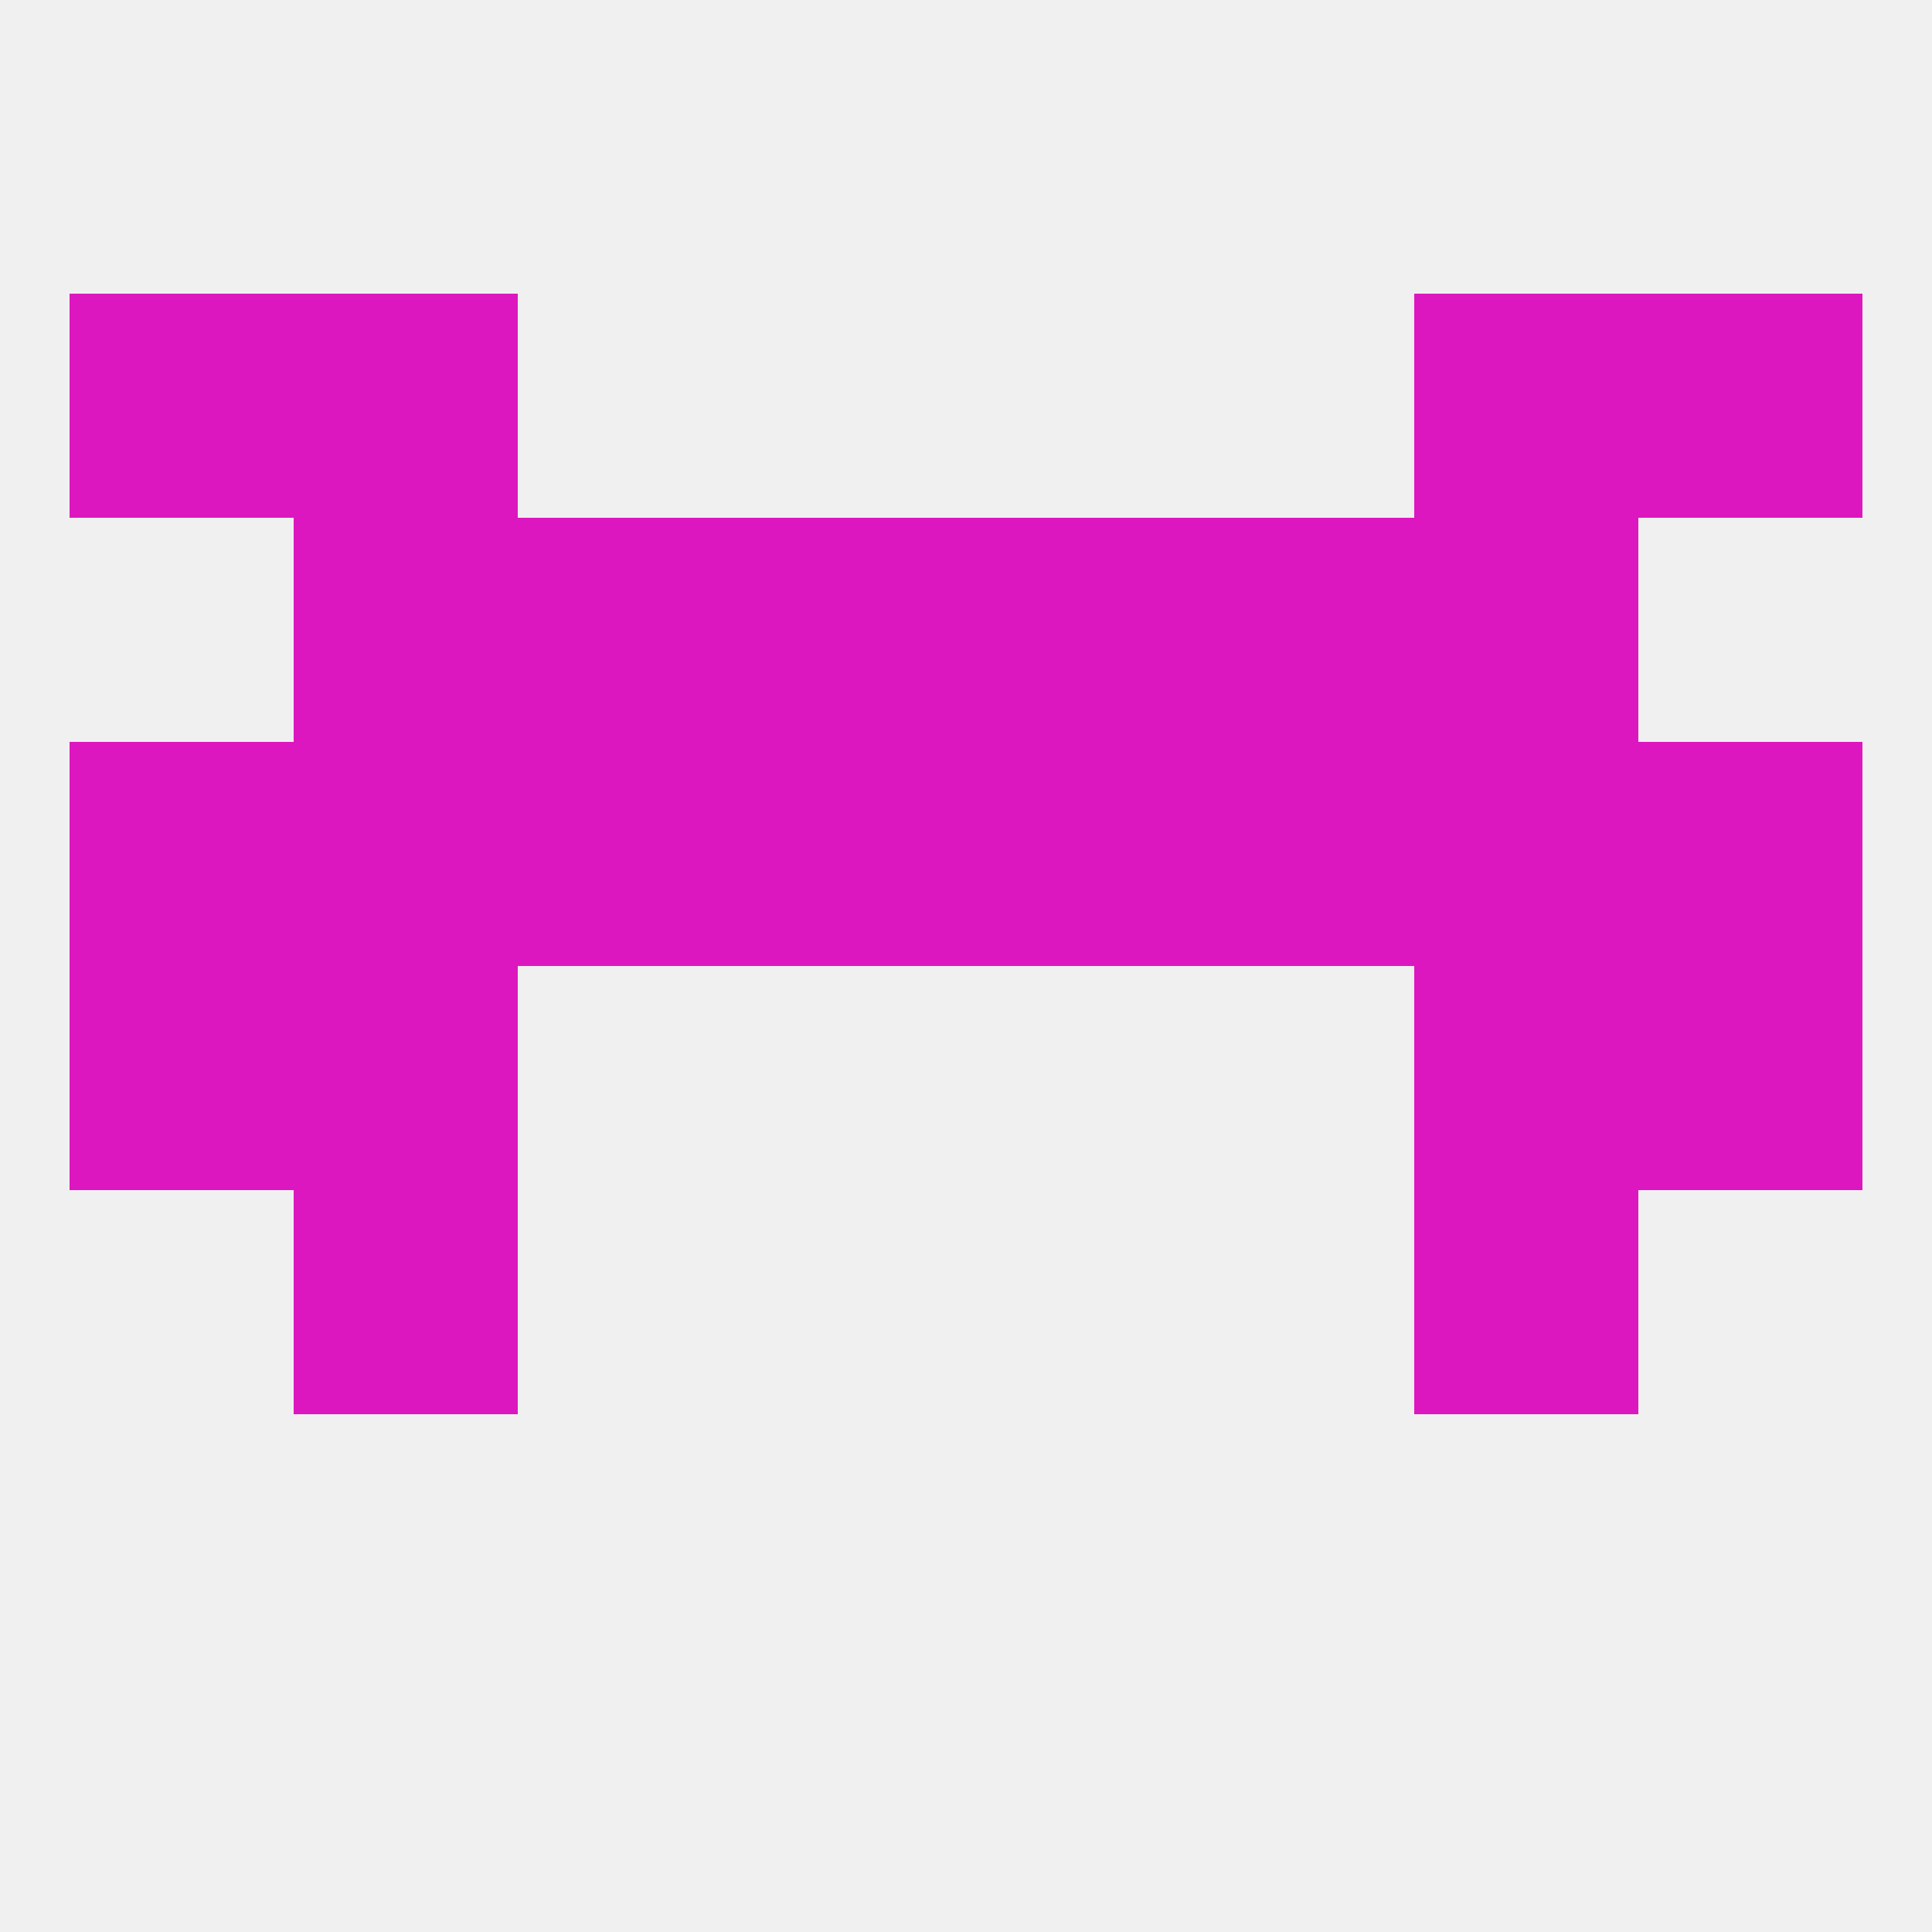
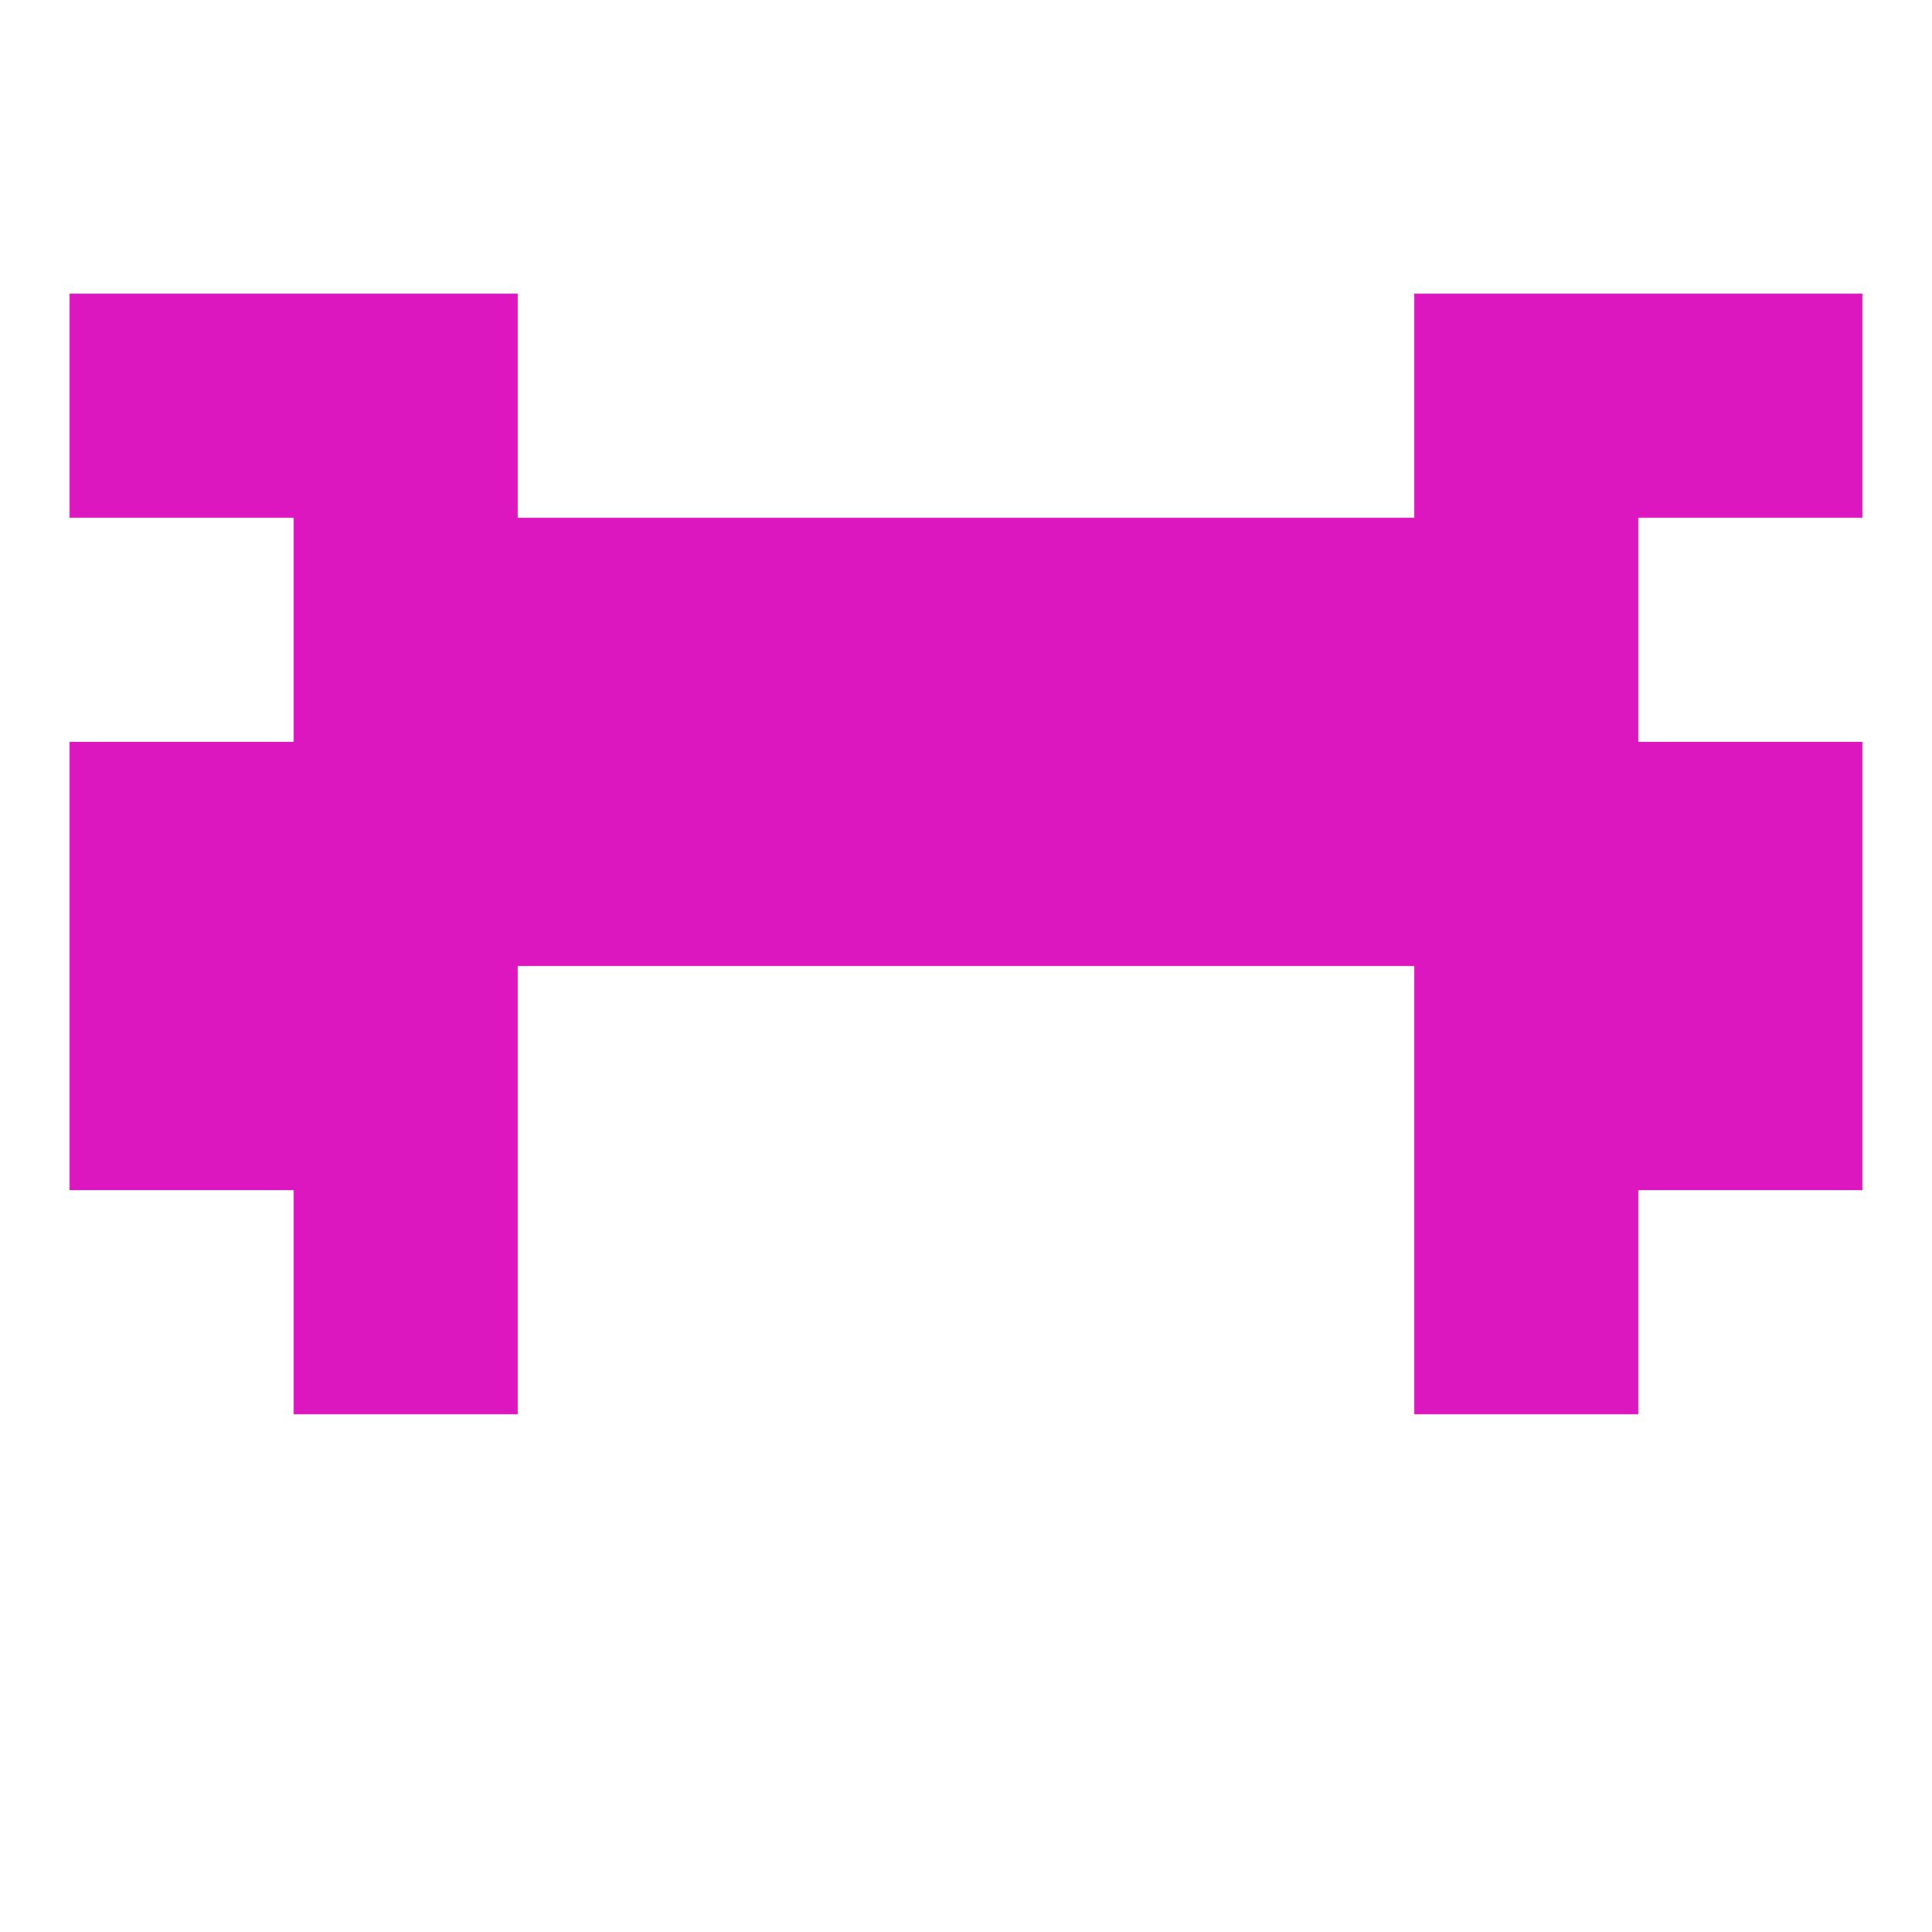
<svg xmlns="http://www.w3.org/2000/svg" version="1.1" baseprofile="full" width="250" height="250" viewBox="0 0 250 250">
-   <rect width="100%" height="100%" fill="rgba(240,240,240,255)" />
  <rect x="9" y="38" width="29" height="29" fill="rgba(221,23,191,255)" />
  <rect x="212" y="38" width="29" height="29" fill="rgba(221,23,191,255)" />
  <rect x="38" y="38" width="29" height="29" fill="rgba(221,23,191,255)" />
  <rect x="183" y="38" width="29" height="29" fill="rgba(221,23,191,255)" />
  <rect x="183" y="154" width="29" height="29" fill="rgba(221,23,191,255)" />
  <rect x="38" y="154" width="29" height="29" fill="rgba(221,23,191,255)" />
  <rect x="212" y="125" width="29" height="29" fill="rgba(221,23,191,255)" />
  <rect x="38" y="125" width="29" height="29" fill="rgba(221,23,191,255)" />
  <rect x="183" y="125" width="29" height="29" fill="rgba(221,23,191,255)" />
  <rect x="9" y="125" width="29" height="29" fill="rgba(221,23,191,255)" />
  <rect x="212" y="96" width="29" height="29" fill="rgba(221,23,191,255)" />
  <rect x="96" y="96" width="29" height="29" fill="rgba(221,23,191,255)" />
  <rect x="125" y="96" width="29" height="29" fill="rgba(221,23,191,255)" />
  <rect x="154" y="96" width="29" height="29" fill="rgba(221,23,191,255)" />
  <rect x="38" y="96" width="29" height="29" fill="rgba(221,23,191,255)" />
  <rect x="183" y="96" width="29" height="29" fill="rgba(221,23,191,255)" />
  <rect x="9" y="96" width="29" height="29" fill="rgba(221,23,191,255)" />
  <rect x="67" y="96" width="29" height="29" fill="rgba(221,23,191,255)" />
  <rect x="183" y="67" width="29" height="29" fill="rgba(221,23,191,255)" />
  <rect x="67" y="67" width="29" height="29" fill="rgba(221,23,191,255)" />
  <rect x="154" y="67" width="29" height="29" fill="rgba(221,23,191,255)" />
  <rect x="96" y="67" width="29" height="29" fill="rgba(221,23,191,255)" />
  <rect x="125" y="67" width="29" height="29" fill="rgba(221,23,191,255)" />
  <rect x="38" y="67" width="29" height="29" fill="rgba(221,23,191,255)" />
</svg>